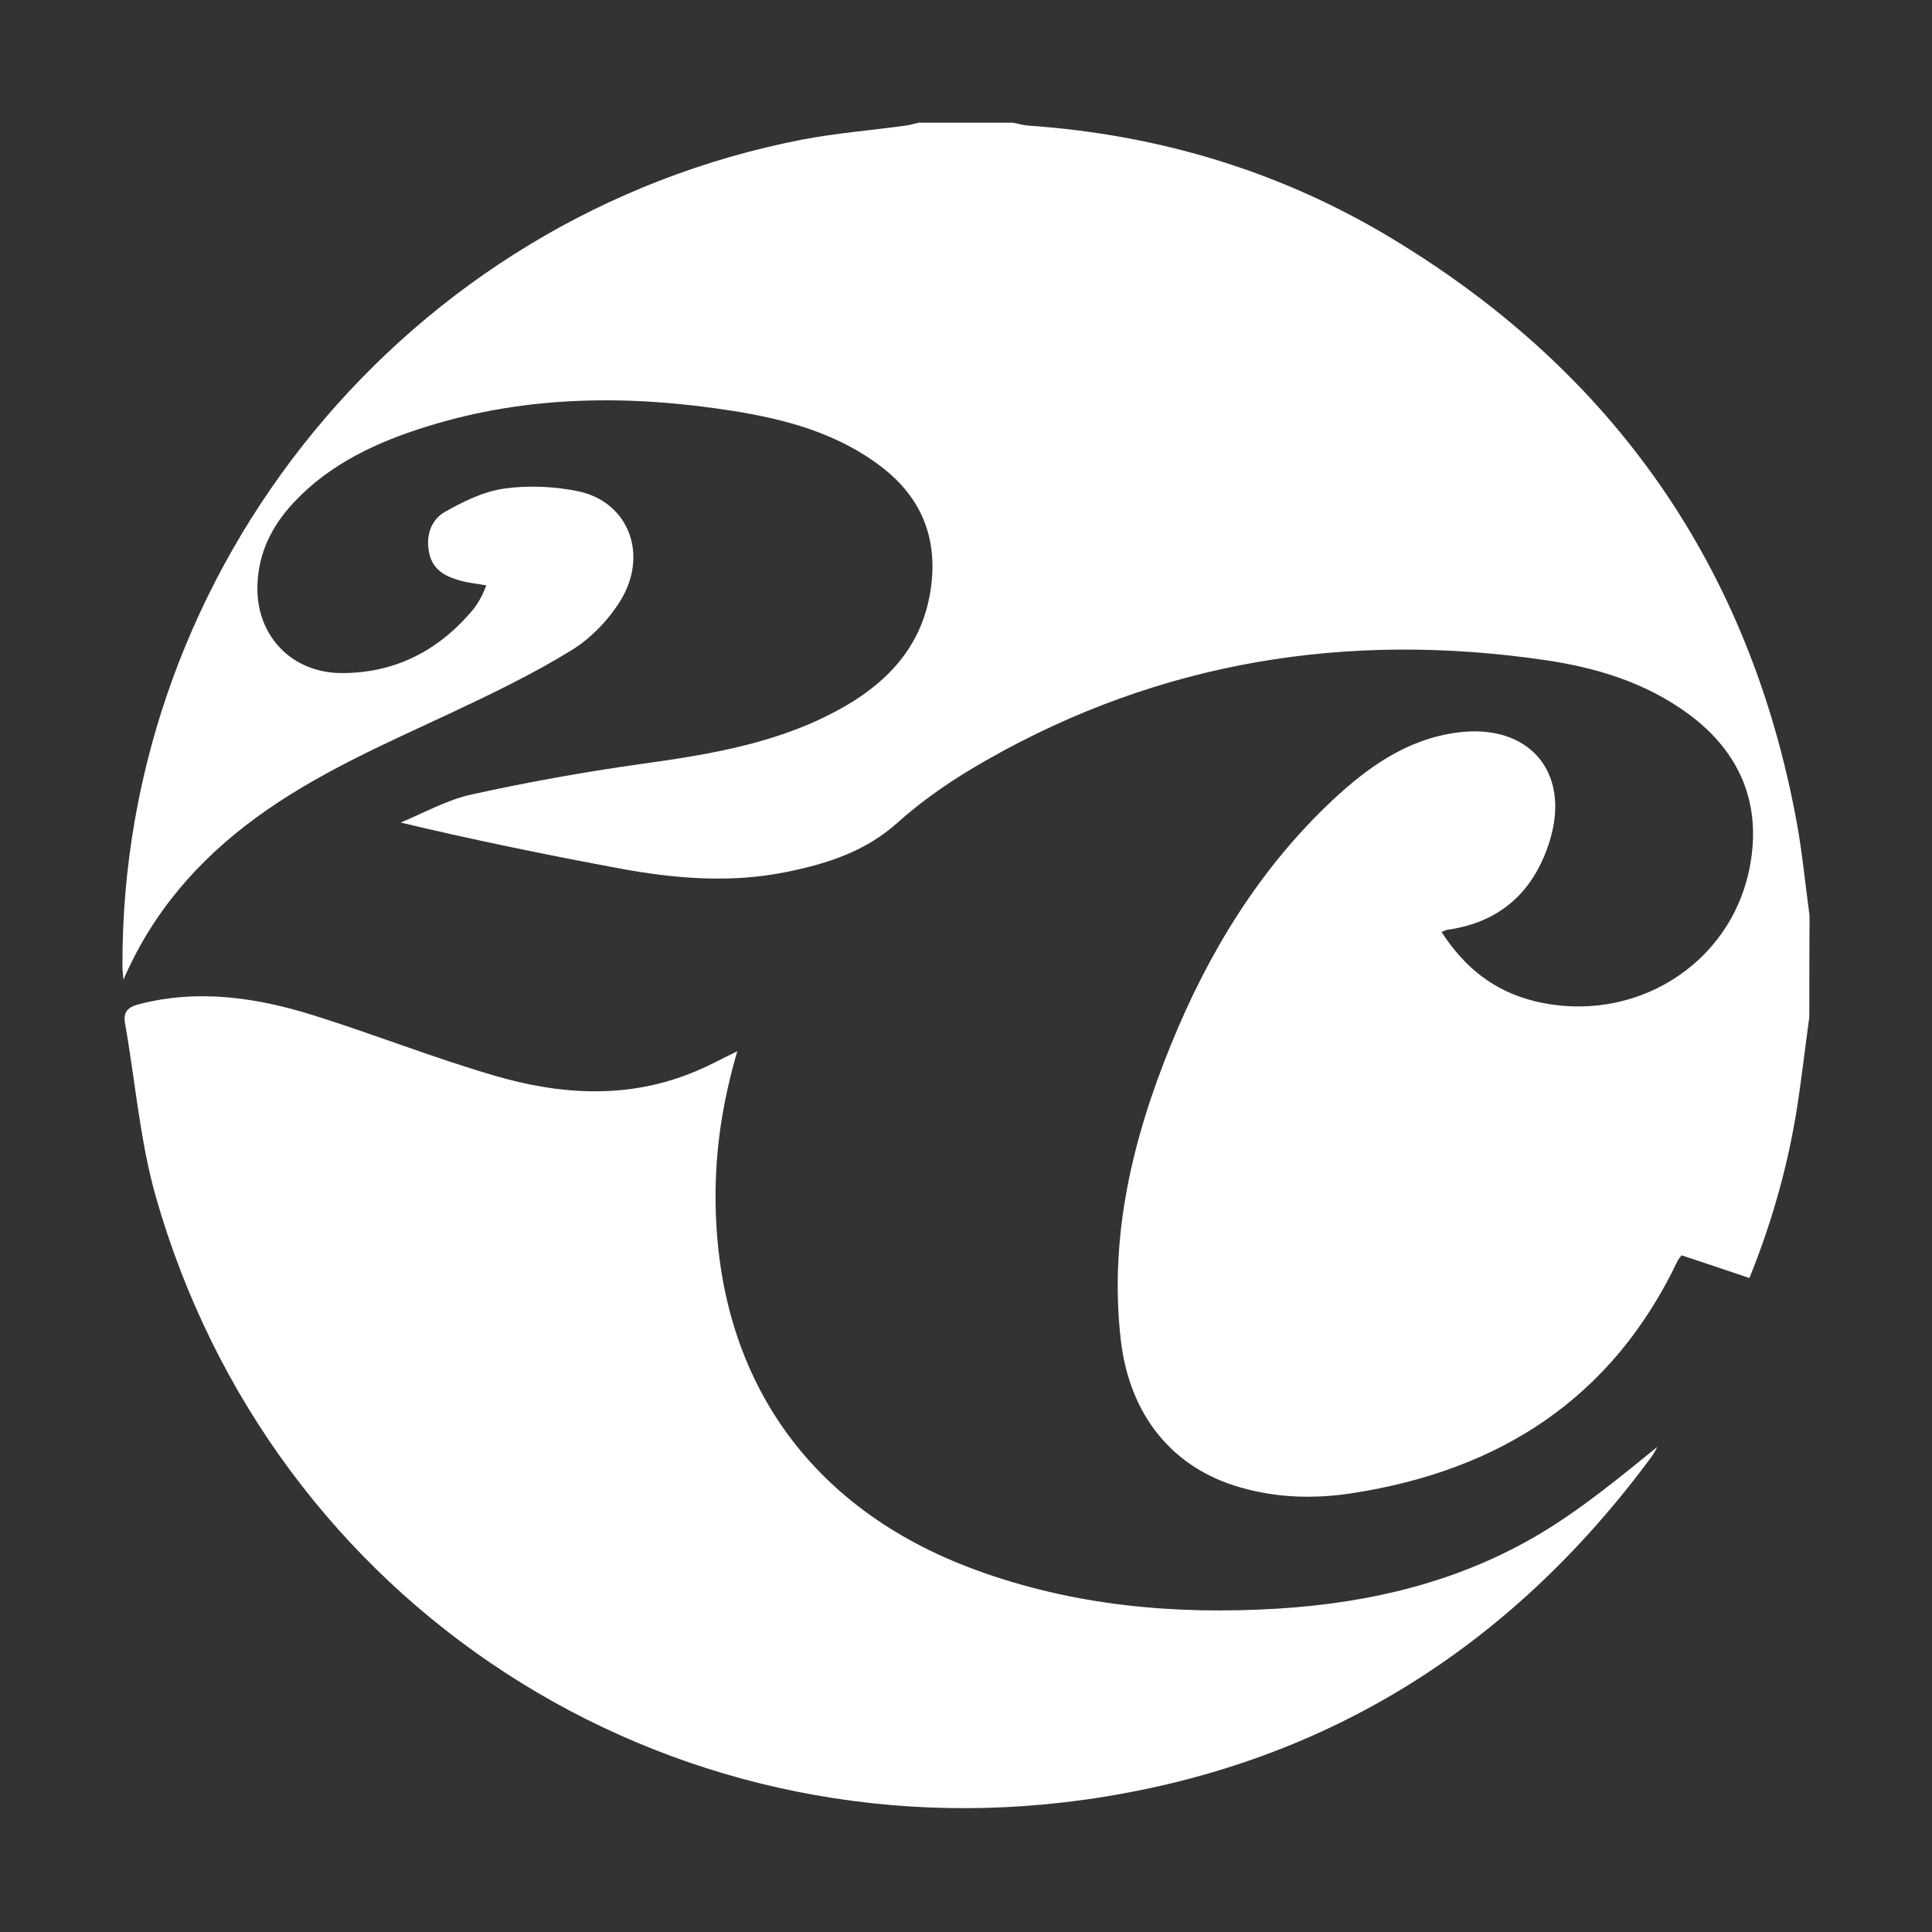
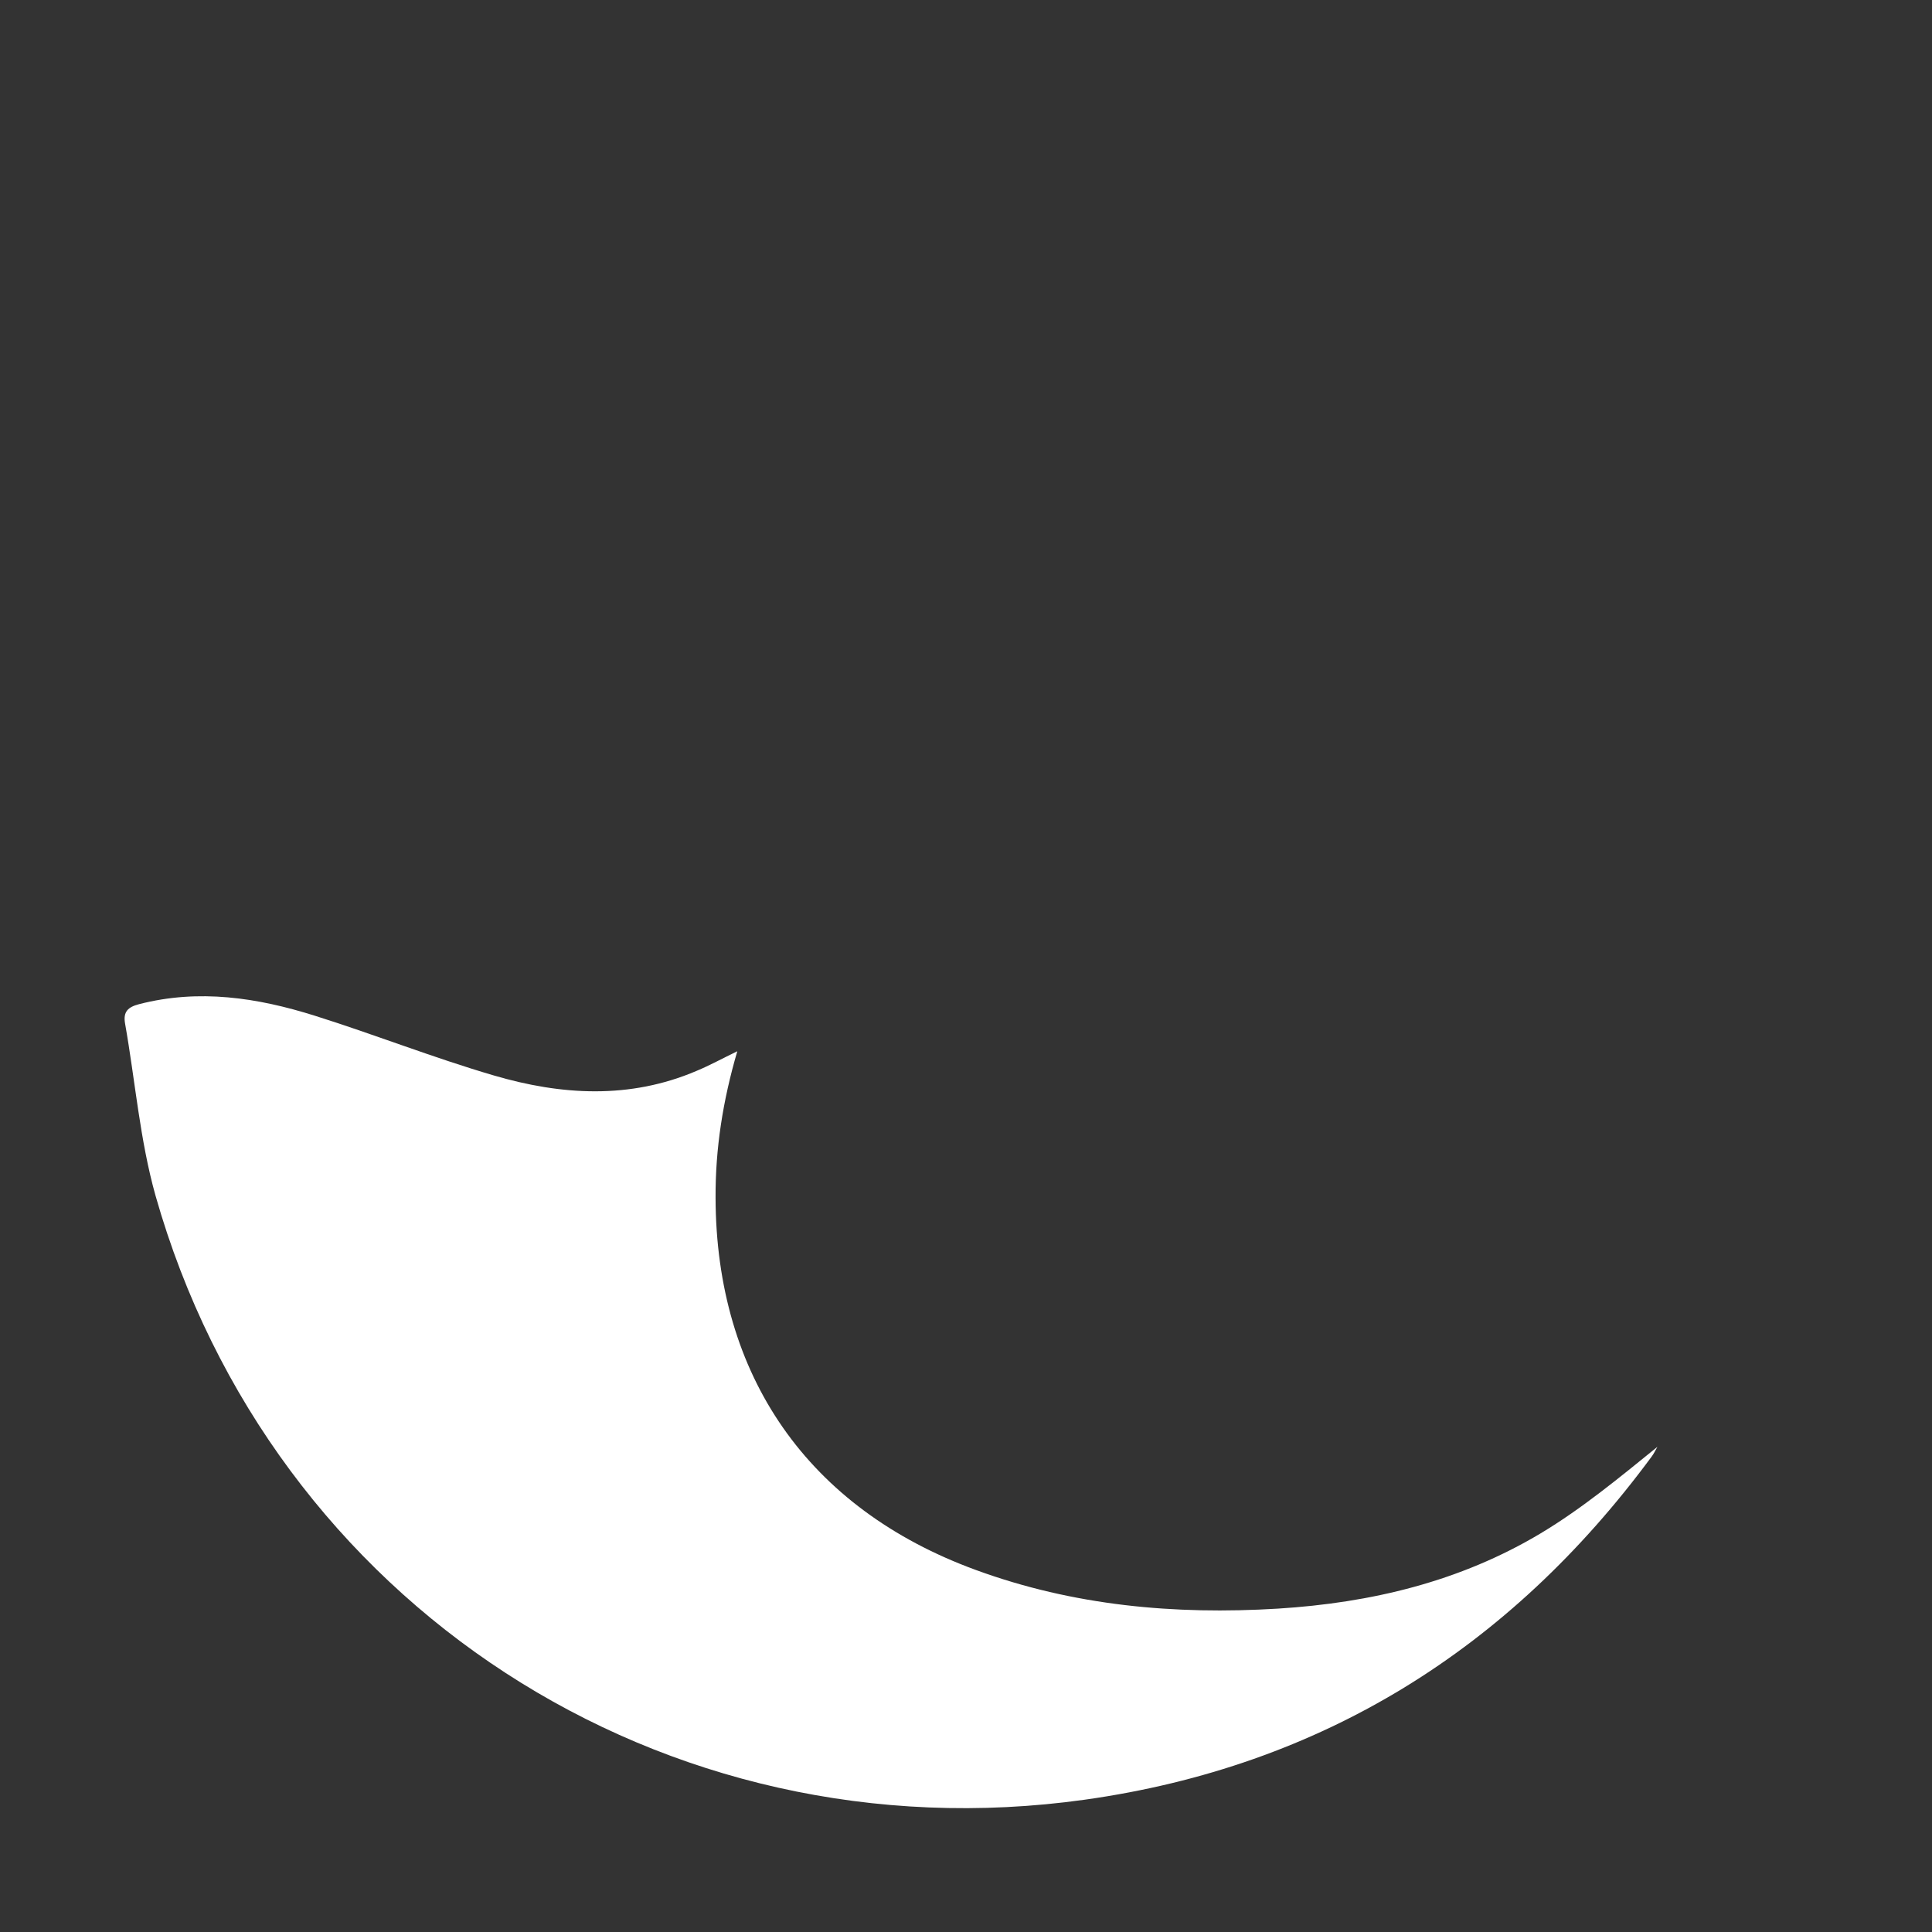
<svg xmlns="http://www.w3.org/2000/svg" version="1.1" id="Layer_1" x="0px" y="0px" viewBox="0 0 800 800" style="enable-background:new 0 0 800 800;" xml:space="preserve">
  <rect x="0" y="0" width="800" height="800" fill="#333333" stroke="none" />
  <style type="text/css">
	.st0{fill:#FFFFFF;}
</style>
  <g>
-     <path class="st0" d="M749.2,421.1c-1.9,13.8-3.4,27.6-5.7,41.4c-3.9,22.7-10.2,44.7-19.1,66.7c-9.5-3.2-18.7-6.3-28.1-9.4   c-0.7,1-1.3,1.6-1.7,2.4c-27.1,56.9-73.7,86.7-134.7,96.1c-15.6,2.4-31.1,2-46.3-2.4c-28.2-8-45.9-30-49.5-61   c-4.9-42.8,4.8-83.2,20.8-122.4c15.5-38.1,36.6-72.7,66.8-101.1c14.8-13.8,31-25.4,51.9-28.1c29.4-3.8,46.8,16.2,38.2,44.6   c-6.4,20.9-20.2,34-42.5,37.1c-0.6,0.1-1.2,0.5-2.4,0.9c9.5,14.7,21.8,24.6,38.7,28.7c40.7,9.8,81-14.8,88.9-55.4   c5.1-26.1-3.8-47.7-25.4-63.6c-17.7-13-38.2-19.2-59.5-22.3c-81.5-11.9-159,0.4-231,41.4c-13.1,7.4-25.9,16-37,26   c-13.2,11.8-28.7,16.8-45.1,20.2c-23.4,4.9-46.8,3-70-1.3c-30-5.6-60-11.7-90.6-19c9.7-4,19.2-9.4,29.3-11.6   c23.1-5.1,46.4-9.3,69.9-12.6c29.6-4.1,58.9-8.9,85.2-24.2c18-10.5,31.1-25,34.8-46.4c3.7-21.4-2.7-39.1-20-52.4   c-18.1-13.9-39.4-19.7-61.3-23.2c-42.8-6.8-85.3-6.6-127,6.4c-20.6,6.4-40,15.3-55.1,31.4c-9.1,9.7-14.7,20.9-15.1,34.3   c-0.7,20.7,14,36.3,34.7,36.4c22.3,0.1,40.4-9.3,54.6-26.3c1.3-1.6,2.4-3.4,3.4-5.3c0.8-1.4,1.3-2.9,2.1-4.7   c-3.8-0.7-7.2-1-10.5-1.9c-6-1.6-11.5-4.2-13.1-11.1c-1.6-7,0.3-13.8,6.2-17.3c7.7-4.4,16.2-8.6,24.9-9.8   c9.9-1.4,20.6-0.9,30.4,1.1c20.9,4.3,29.5,26.2,17.5,45.5c-5,8-12.3,15.6-20.4,20.5c-15.8,9.7-32.6,17.8-49.4,25.7   c-27.8,13-56,25.2-81,43.5c-23.9,17.5-42.8,39.1-54.9,67.1c-0.1-1.8-0.4-3.7-0.4-5.5C50,234.4,169,89.4,332.2,57.8   c14.1-2.7,28.5-3.8,42.8-5.8c1.8-0.2,3.6-0.8,5.4-1.2c13,0,26.1,0,39.1,0c2,0.4,4,1,6.1,1.2c54.2,3.7,105.1,19,151.5,47.2   c91.3,55.3,147.3,135.6,166.8,240.8c2.4,13,3.6,26.1,5.4,39.2C749.2,393.2,749.2,407.2,749.2,421.1z" />
    <path class="st0" d="M305.3,435.3c-6,20.5-9.1,40.3-9,60.7c0.2,73.7,38.3,128.7,107.8,154.1c40.4,14.8,82.3,18.6,125,16   c38.6-2.4,75.5-11.2,108.9-31.2c17-10.2,32.5-23,48.3-35.8c-0.8,1.4-1.5,2.9-2.5,4.2c-58.7,79.5-136.5,128.1-234.5,141.9   c-174.6,24.5-336.9-81-384.9-250.1c-6.5-23.1-8.4-47.5-12.6-71.2c-0.9-5,1.2-6.9,5.8-8.1c24.8-6.4,49-2.7,72.8,4.8   c24.8,7.8,49.1,17.4,74,24.7c27.9,8.2,56.3,10,84.1-1.9C293.8,441.2,298.9,438.4,305.3,435.3z" />
  </g>
</svg>